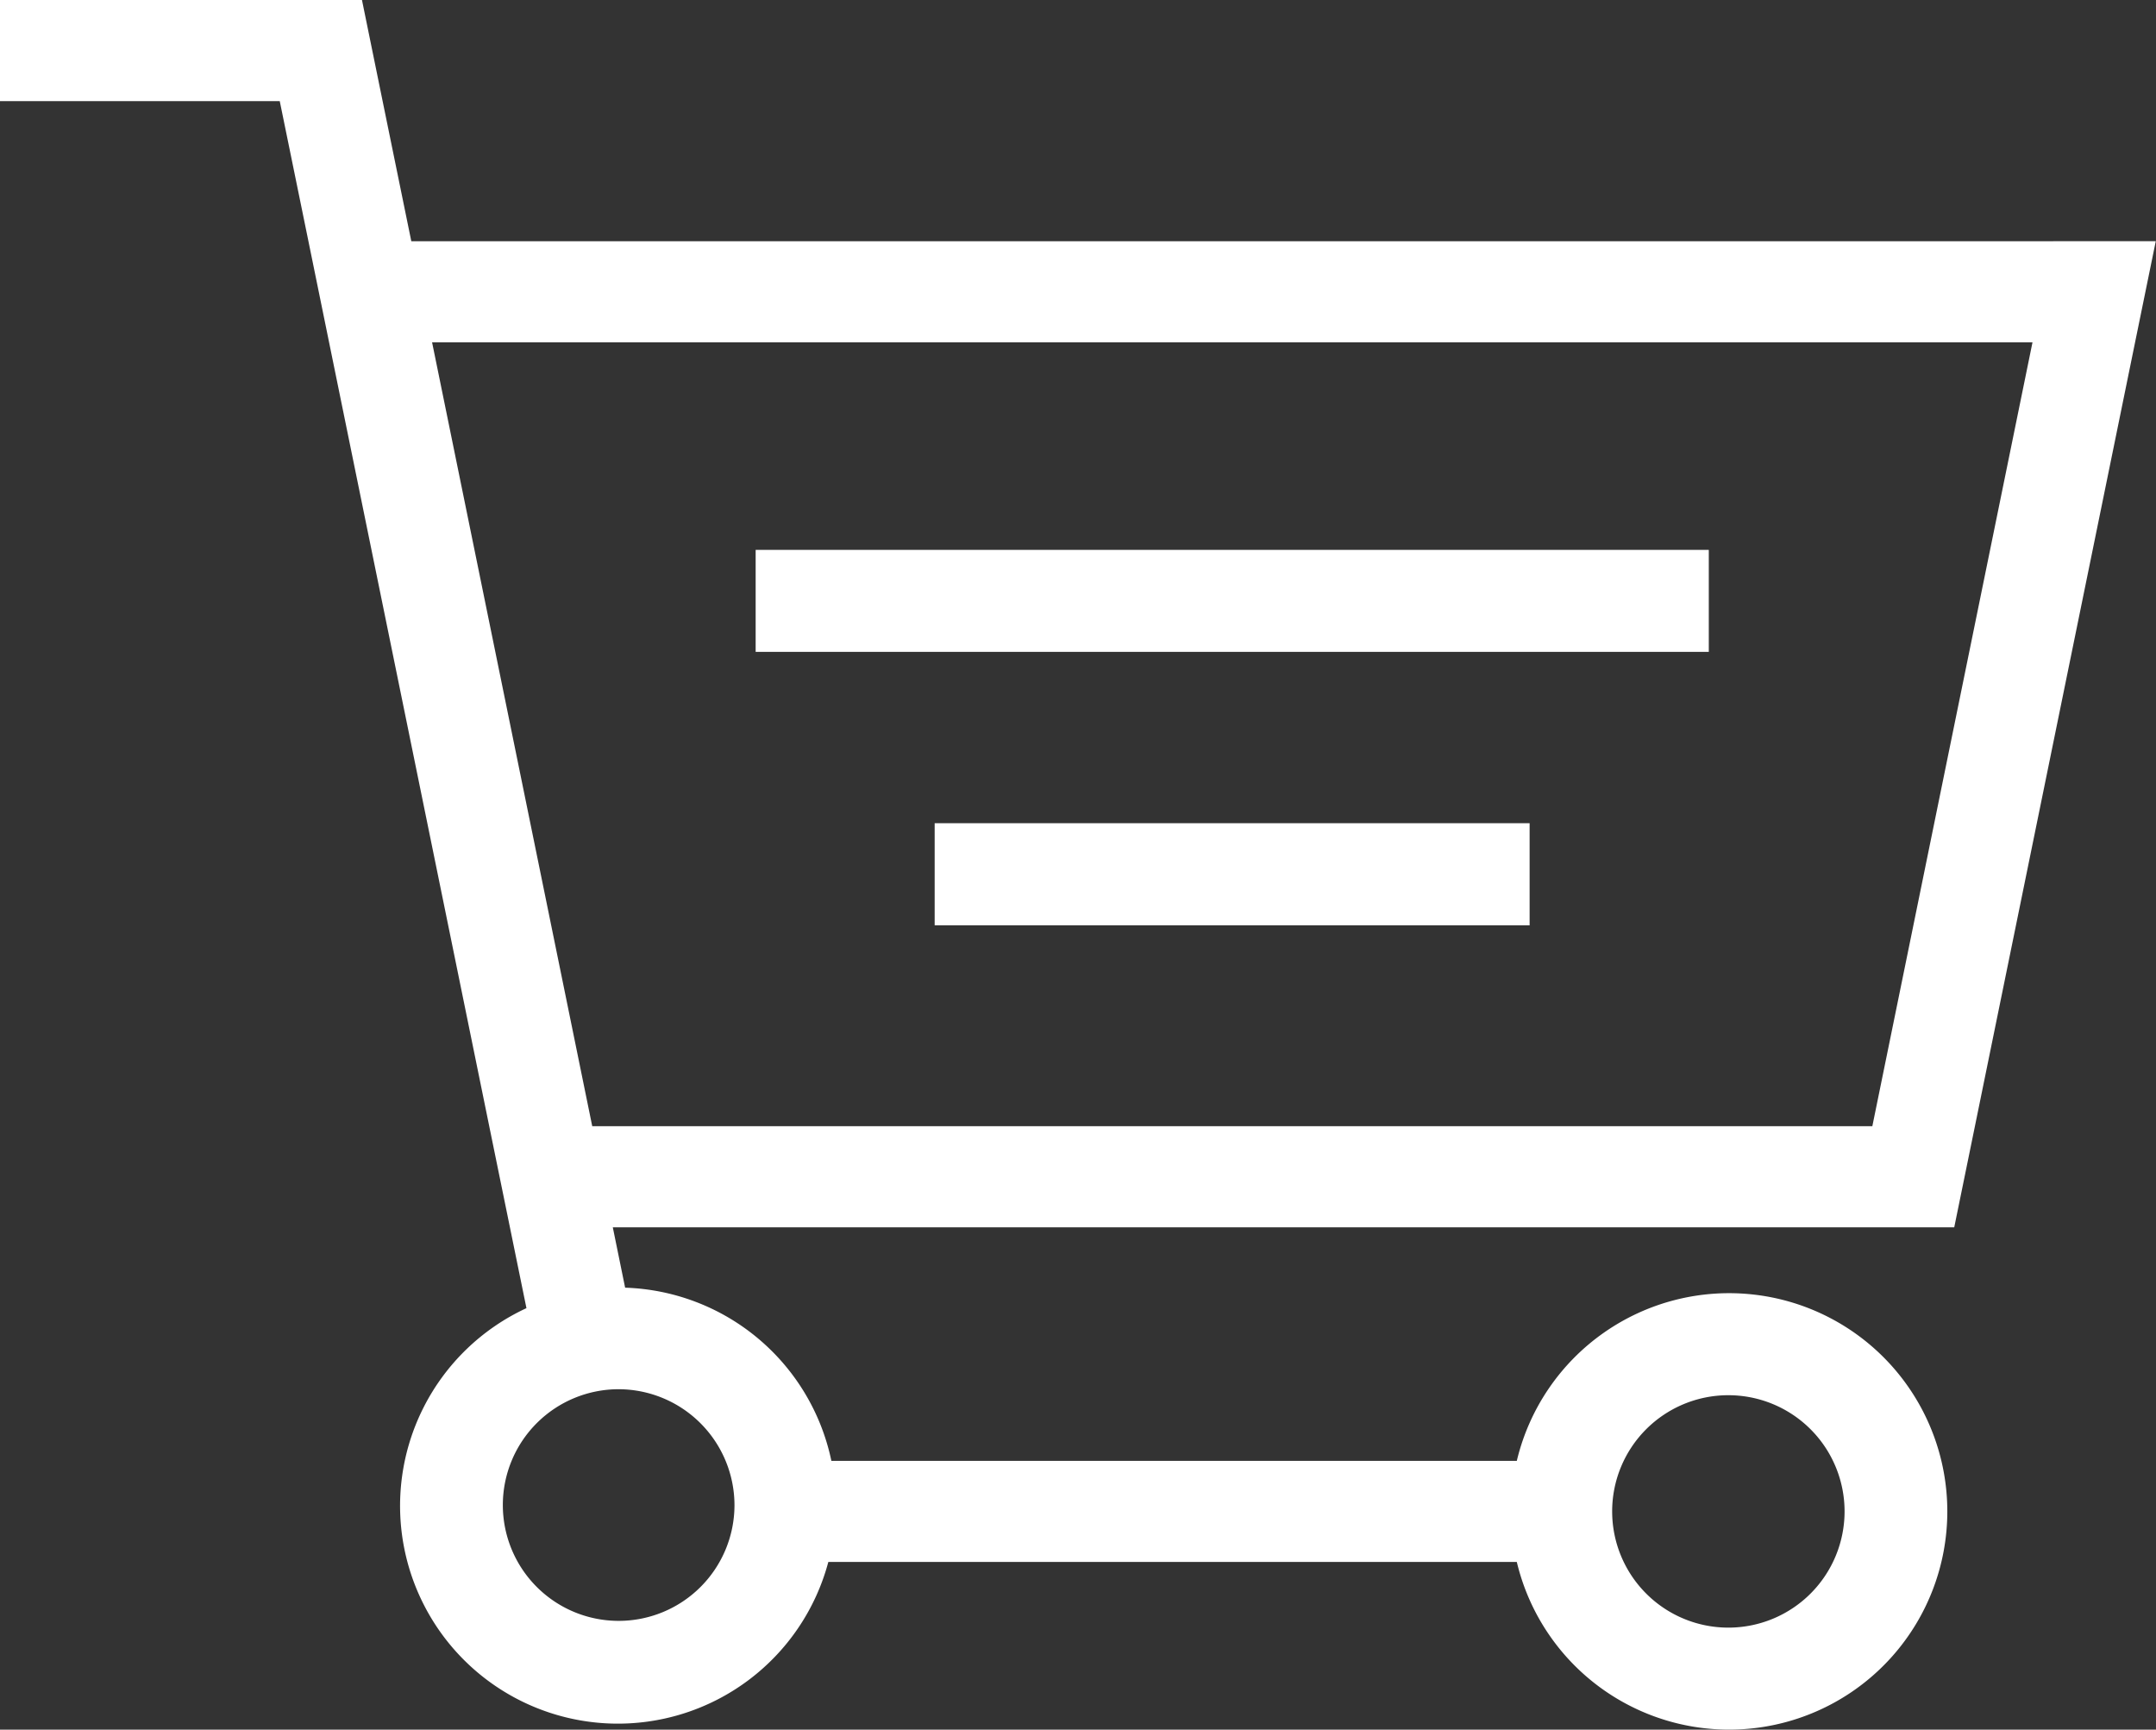
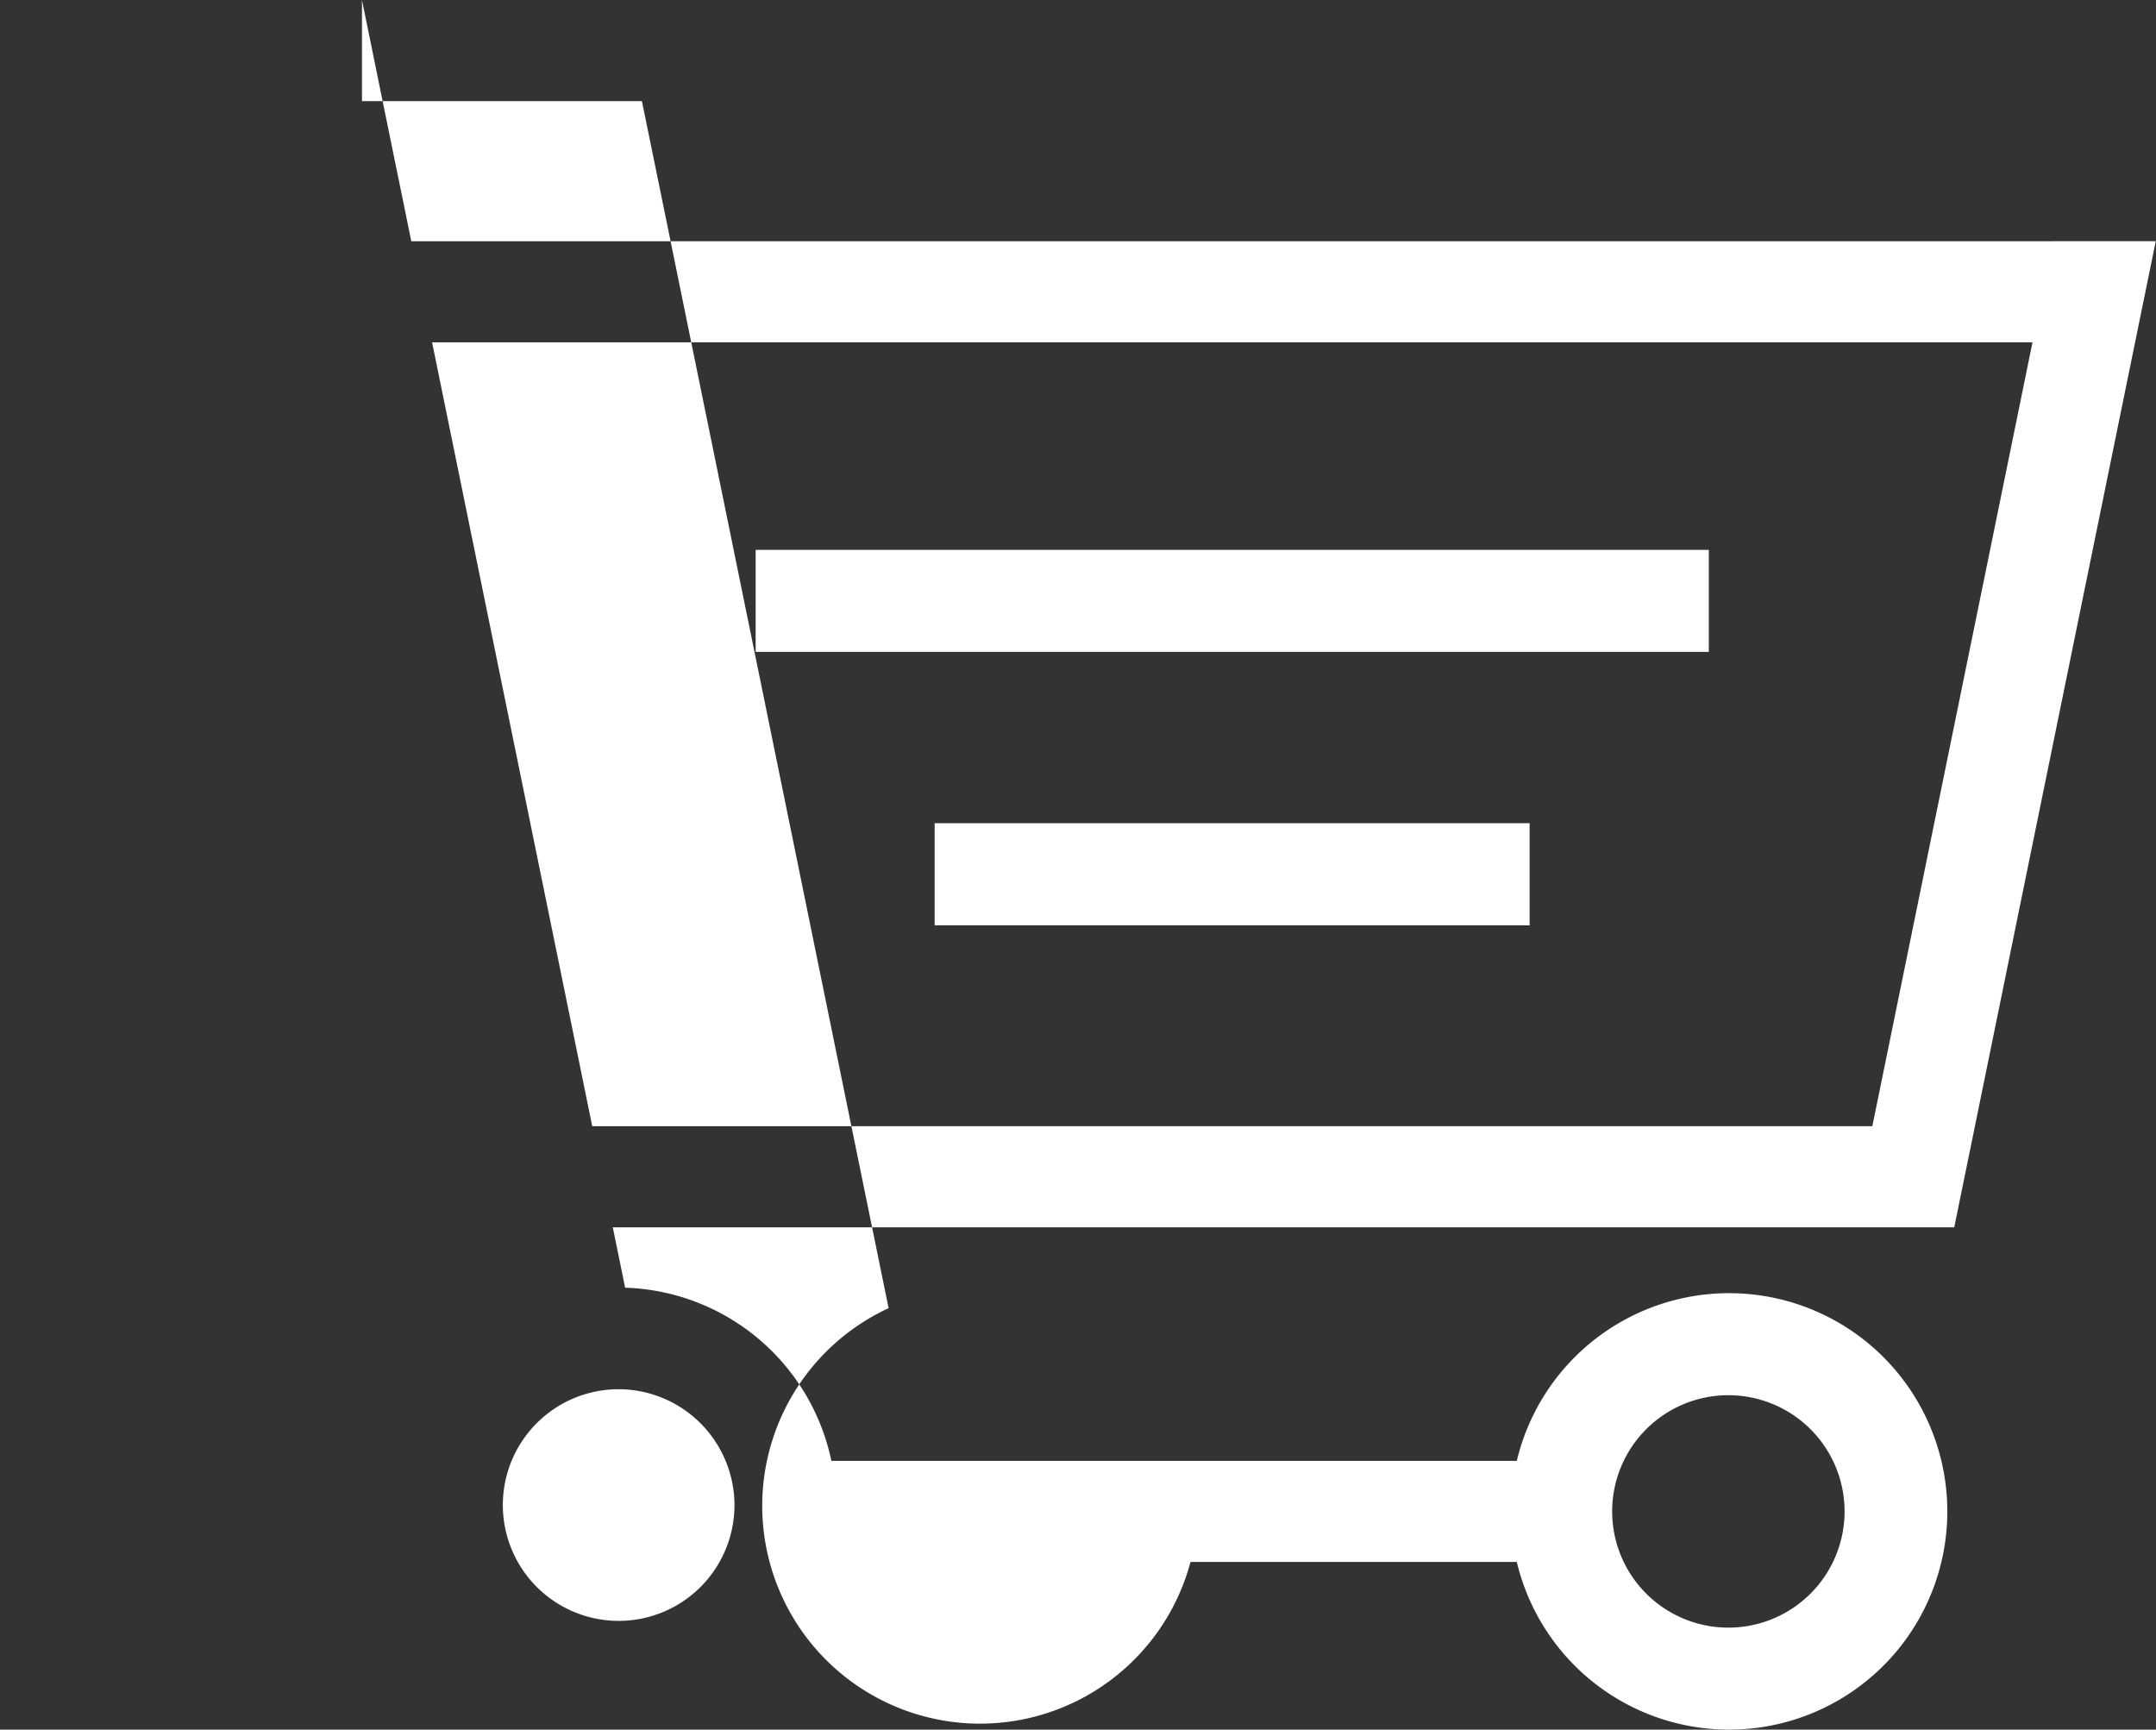
<svg xmlns="http://www.w3.org/2000/svg" width="67.312" height="54" viewBox="0 0 67.312 54">
  <rect x="0" y="0" width="67.312" height="54" fill="#333333" stroke="none" />
  <defs>
    <style>
      .cls-1 {
        fill: #fff;
        fill-rule: evenodd;
      }
    </style>
  </defs>
-   <path id="cart.svg" class="cls-1" d="M894.945,462.531h-51.26l-0.895-4.373L842.145,455H830.838v3.157h8.74l0.895,4.373,0.645,3.157,5,24.472,0.646,3.158,0.516,2.524a6.8,6.8,0,1,0,9.425,7.924H878.2a6.813,6.813,0,1,0,0-3.157H856.8a6.8,6.8,0,0,0-6.439-5.406l-0.385-1.885h41.881l0.646-3.158,5-24.472,0.646-3.157h-3.212Zm-10.152,36.028a3.628,3.628,0,1,1-3.616,3.629A3.626,3.626,0,0,1,884.793,498.559ZM853.775,502a3.616,3.616,0,1,1-3.615-3.628A3.625,3.625,0,0,1,853.775,502ZM889.3,490.16H849.334l-5-24.472H894.3Zm-5.1-14.808H854.436v-3.185h29.758v3.185Zm-5.59,8.537H860.025V480.7H878.6v3.185Z" transform="translate(-830.844 -455)" />
+   <path id="cart.svg" class="cls-1" d="M894.945,462.531h-51.26l-0.895-4.373L842.145,455v3.157h8.74l0.895,4.373,0.645,3.157,5,24.472,0.646,3.158,0.516,2.524a6.8,6.8,0,1,0,9.425,7.924H878.2a6.813,6.813,0,1,0,0-3.157H856.8a6.8,6.8,0,0,0-6.439-5.406l-0.385-1.885h41.881l0.646-3.158,5-24.472,0.646-3.157h-3.212Zm-10.152,36.028a3.628,3.628,0,1,1-3.616,3.629A3.626,3.626,0,0,1,884.793,498.559ZM853.775,502a3.616,3.616,0,1,1-3.615-3.628A3.625,3.625,0,0,1,853.775,502ZM889.3,490.16H849.334l-5-24.472H894.3Zm-5.1-14.808H854.436v-3.185h29.758v3.185Zm-5.59,8.537H860.025V480.7H878.6v3.185Z" transform="translate(-830.844 -455)" />
</svg>